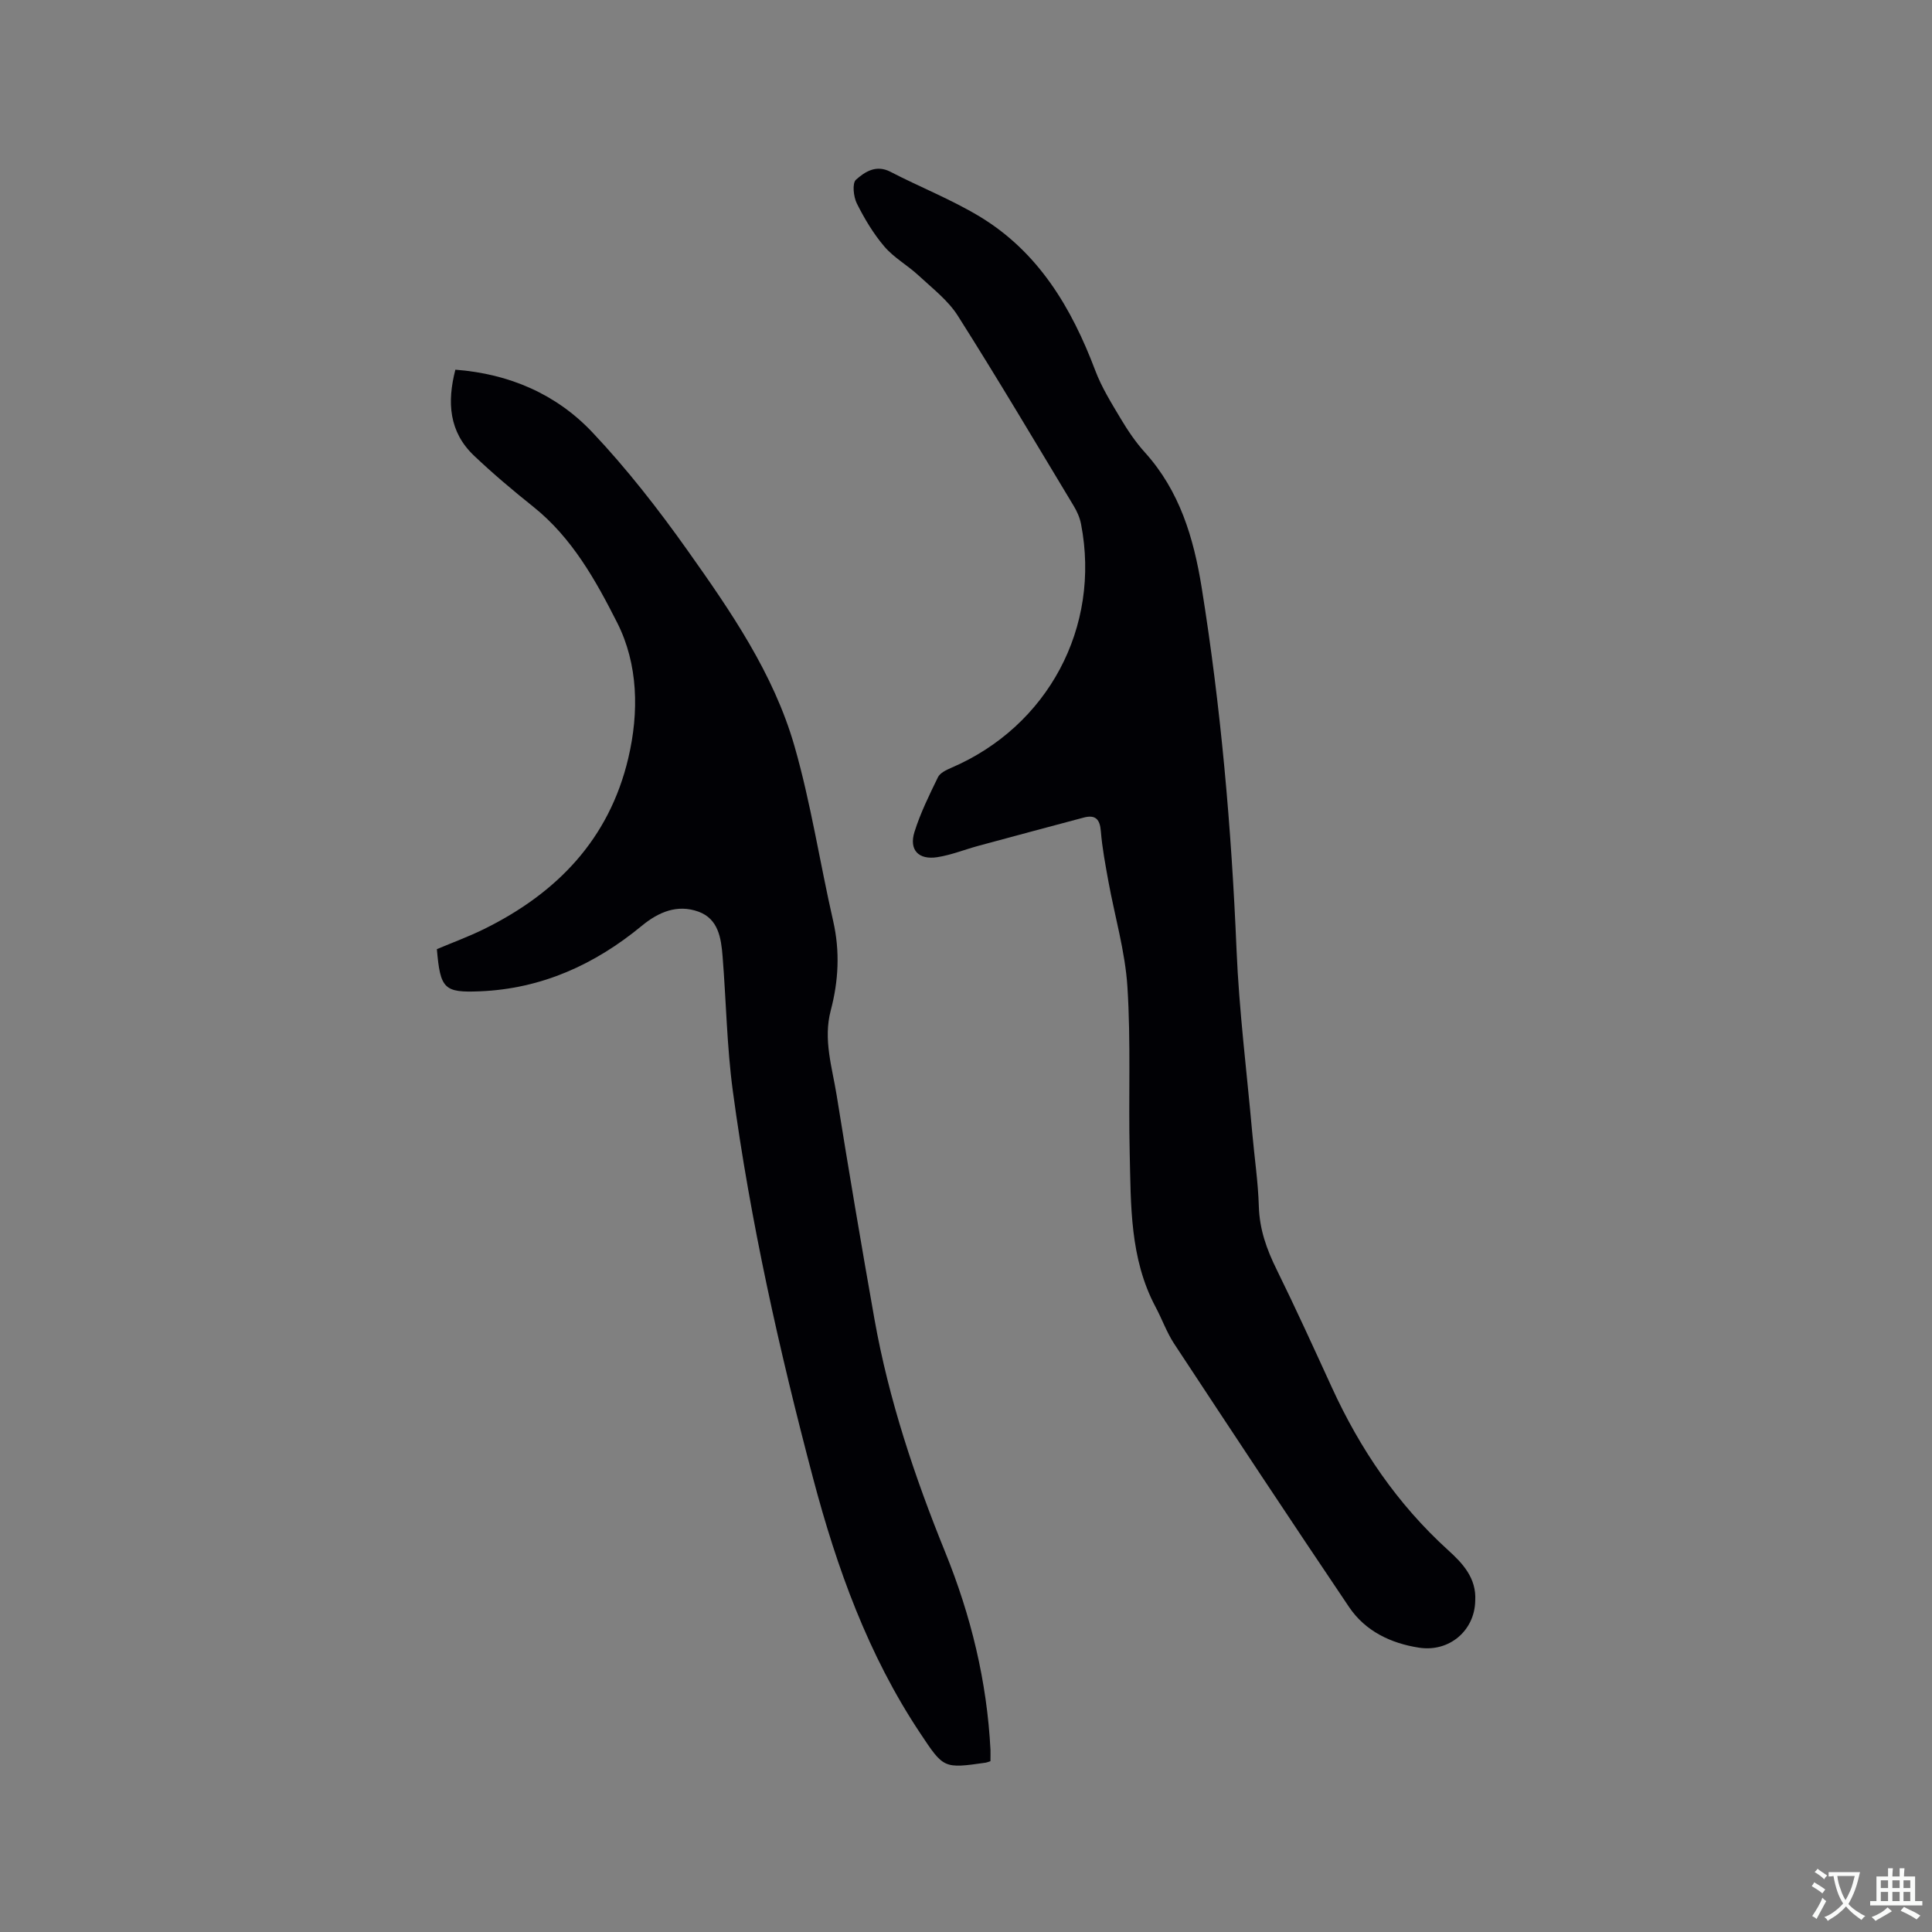
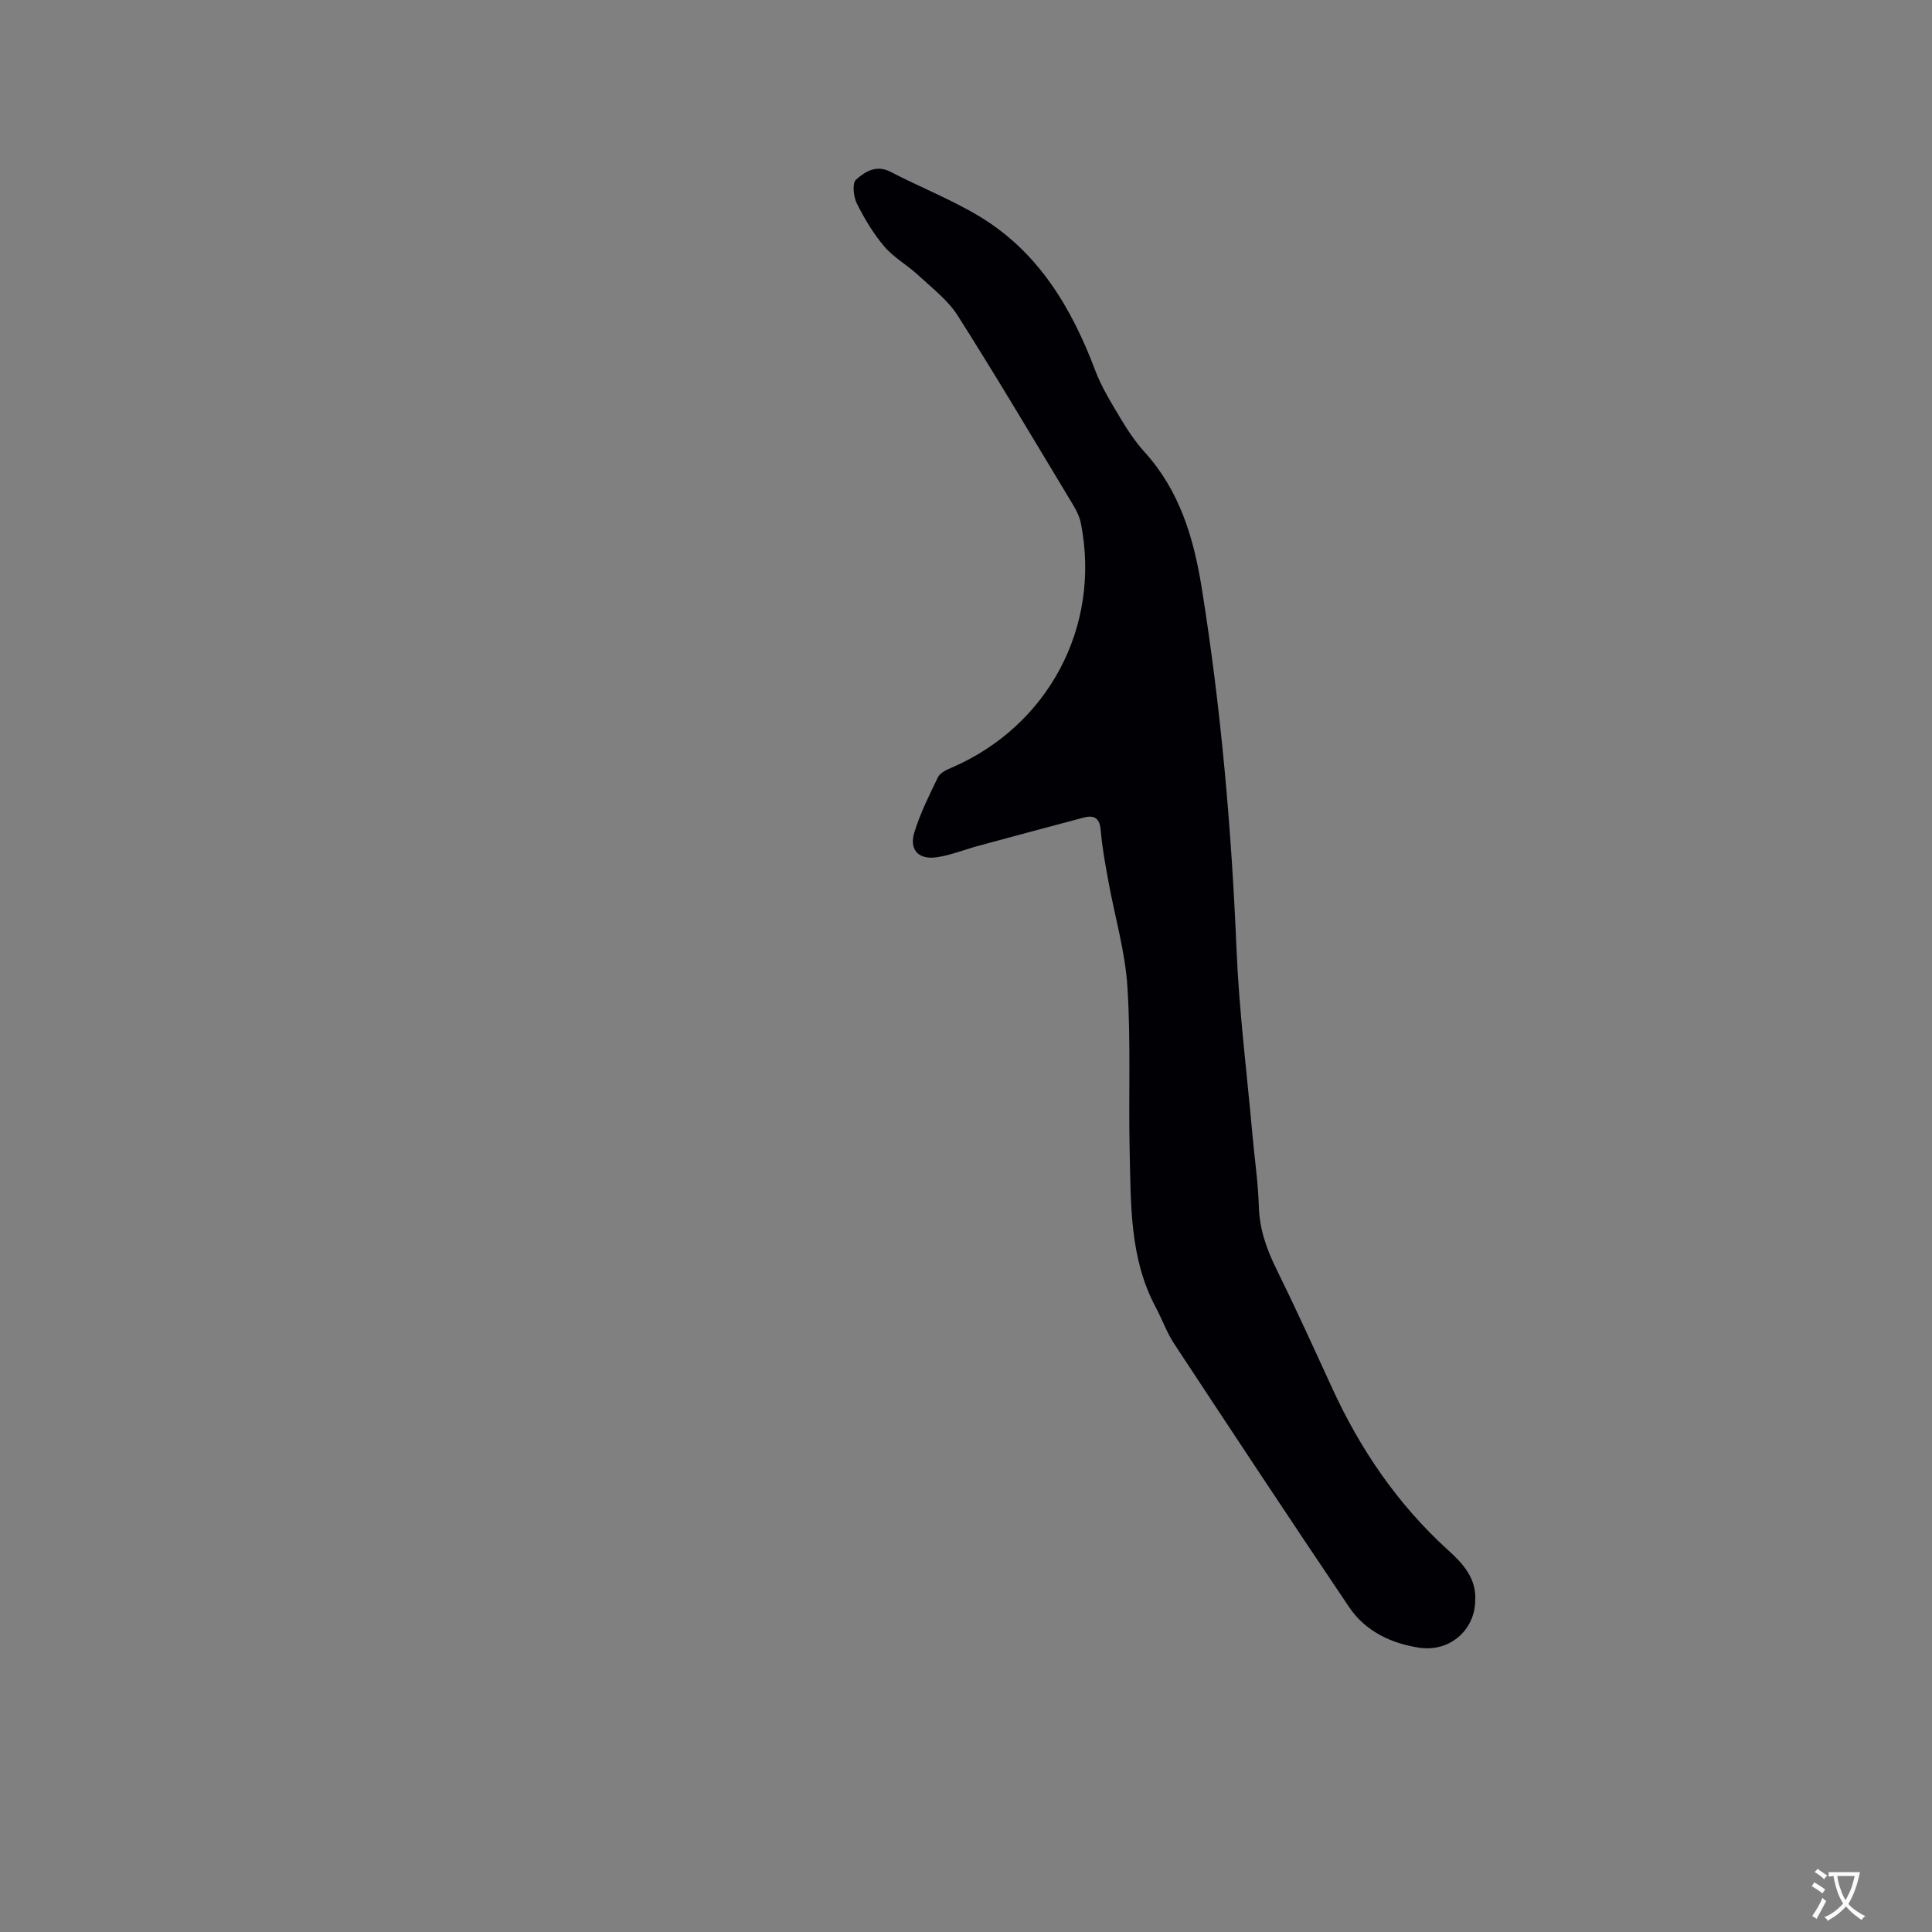
<svg xmlns="http://www.w3.org/2000/svg" enable-background="new 0 0 400 400" viewBox="0 0 400 400">
  <rect x="0" y="0" width="400" height="400" fill="#808080" stroke="none" />
  <path d="m305.43 331.41c-.1 6.15-5.33 10.7-11.66 9.72-5.81-.9-11.08-3.41-14.44-8.38-12.2-18.09-24.22-36.3-36.22-54.52-1.56-2.37-2.52-5.13-3.87-7.65-5.35-10.06-5.09-21.08-5.35-31.96-.27-11.44.26-22.91-.47-34.31-.47-7.33-2.61-14.55-3.94-21.84-.62-3.44-1.28-6.89-1.56-10.37-.2-2.54-1.15-3.47-3.59-2.82-7.25 1.93-14.49 3.87-21.73 5.83-2.85.77-5.64 1.91-8.54 2.36-3.89.61-5.89-1.51-4.73-5.22 1.22-3.9 3.06-7.63 4.86-11.33.43-.89 1.71-1.5 2.73-1.94 20.04-8.59 31.03-29.12 26.9-50.47-.25-1.31-.83-2.63-1.53-3.78-7.93-13.16-15.76-26.38-23.98-39.35-2.04-3.22-5.3-5.71-8.16-8.37-2.25-2.09-5.06-3.64-7.03-5.94-2.28-2.67-4.14-5.78-5.72-8.94-.7-1.4-.99-4.19-.18-4.92 1.83-1.63 4.16-3.19 7.14-1.64 6.1 3.16 12.55 5.7 18.42 9.23 12.2 7.35 19.07 18.9 23.98 31.9 1.32 3.51 3.36 6.77 5.29 10.01 1.46 2.45 3.09 4.86 5 6.97 7.19 7.97 10.08 17.66 11.74 27.95 3.99 24.84 6.17 49.82 7.22 74.96.53 12.69 2.13 25.34 3.26 38.01.45 5.07 1.21 10.12 1.36 15.2.14 4.71 1.61 8.84 3.66 12.99 3.97 8.07 7.7 16.27 11.45 24.45 5.84 12.77 13.57 24.15 24.02 33.65 3.07 2.77 5.95 5.84 5.67 10.52z" fill="#010105" />
-   <path d="m205.06 364.64c-.57.18-.77.27-.97.3-8.76 1.25-8.71 1.22-13.6-6.14-10.76-16.17-17.23-34.15-22.15-52.75-6.99-26.43-12.97-53.09-16.62-80.2-1.24-9.23-1.37-18.6-2.12-27.89-.3-3.75-.88-7.72-4.99-9.21-4.36-1.58-8.26.06-11.72 2.92-9.74 8.03-20.74 13.04-33.51 13.57-7.44.31-8.22-.49-8.93-8.73 3.2-1.35 6.56-2.58 9.75-4.15 15.1-7.44 25.92-18.6 29.88-35.39 2.25-9.54 2.04-19.47-2.29-28.03-4.42-8.73-9.34-17.6-17.36-24.01-4.22-3.37-8.37-6.87-12.28-10.58-5.18-4.91-5.62-11.04-3.87-17.81 11.17.85 20.88 5.05 28.34 12.94 7.17 7.59 13.66 15.92 19.71 24.45 8.94 12.61 17.83 25.49 22.15 40.52 3.41 11.86 5.26 24.17 8.02 36.24 1.43 6.27 1.11 12.4-.5 18.5-1.6 6.03.29 11.78 1.22 17.57 2.48 15.48 5.09 30.93 7.83 46.37 2.96 16.64 8.3 32.59 14.64 48.22 5.34 13.16 8.66 26.77 9.38 40.99.02.72-.01 1.45-.01 2.3z" fill="#010105" />
  <g fill="#fafbfa">
    <path d="m377.9 391.2c-.2.3-.4.5-.6.8-.7-.6-1.4-1-2.2-1.5.2-.3.4-.5.5-.8.6.4 1.4.8 2.3 1.5zm-1.8 6.1c-.2-.2-.5-.4-.9-.6.4-.6.8-1.2 1.2-1.9s.7-1.3.9-1.9c.3.3.5.5.8.7-.7 1.3-1.4 2.6-2 3.7zm2.2-9c-.3.3-.5.5-.6.8-.6-.6-1.3-1.1-2-1.5.3-.3.5-.5.6-.7.6.5 1.3.9 2 1.4zm.3.2v-.9h2 4.5c-.3 1.3-.6 2.5-1 3.6s-.9 2.1-1.4 3c.4.5 1 1 1.6 1.4s1.2.8 1.9 1.1c-.3.2-.5.4-.8.8-.4-.3-1-.7-1.6-1.2s-1.2-1.1-1.6-1.6c-.5.6-1.1 1.1-1.7 1.6s-1.4.9-2.1 1.4c-.1-.3-.3-.5-.7-.8.6-.2 1.2-.5 1.9-1s1.4-1.1 2-1.8c-.5-.8-.9-1.6-1.2-2.5s-.6-2-.8-3.2c-.4.1-.7.1-1 .1zm2.5 2.7c.3 1 .7 1.7 1 2.2.3-.5.6-1.1 1-2s.6-1.9.9-3h-3.2-.4c.1.9.3 1.8.7 2.8z" />
-     <path d="m396.5 388.5v1.5 3.6h1.5v.9c-.4 0-1 0-1.7 0h-7.9c-.5 0-.9 0-1.2 0v-.9h1.3v-3.5c0-.7 0-1.2 0-1.6h2.4c0-.8 0-1.4 0-1.7h1c0 .3-.1.8-.1 1.7h1.5c0-.8 0-1.4 0-1.7h1c0 .3-.1.9-.1 1.7zm-8.2 9.2c-.2-.3-.5-.5-.8-.8.8-.3 1.4-.6 1.9-.9s1-.7 1.4-1.1c.3.3.6.5.9.8-1.6 1-2.8 1.6-3.4 2zm2.6-6.8v-1.6h-1.5v1.6zm0 2.7v-1.9h-1.5v1.9zm2.4-2.7v-1.6h-1.5v1.6zm0 2.7v-1.9h-1.5v1.9zm.2 2 .7-.8c.4.2.9.5 1.6.8s1.3.7 1.8 1c-.3.3-.5.5-.8.8-.4-.3-1.5-1-3.3-1.8zm2-4.7v-1.6h-1.4v1.6zm0 2.7v-1.9h-1.4v1.9z" />
  </g>
</svg>